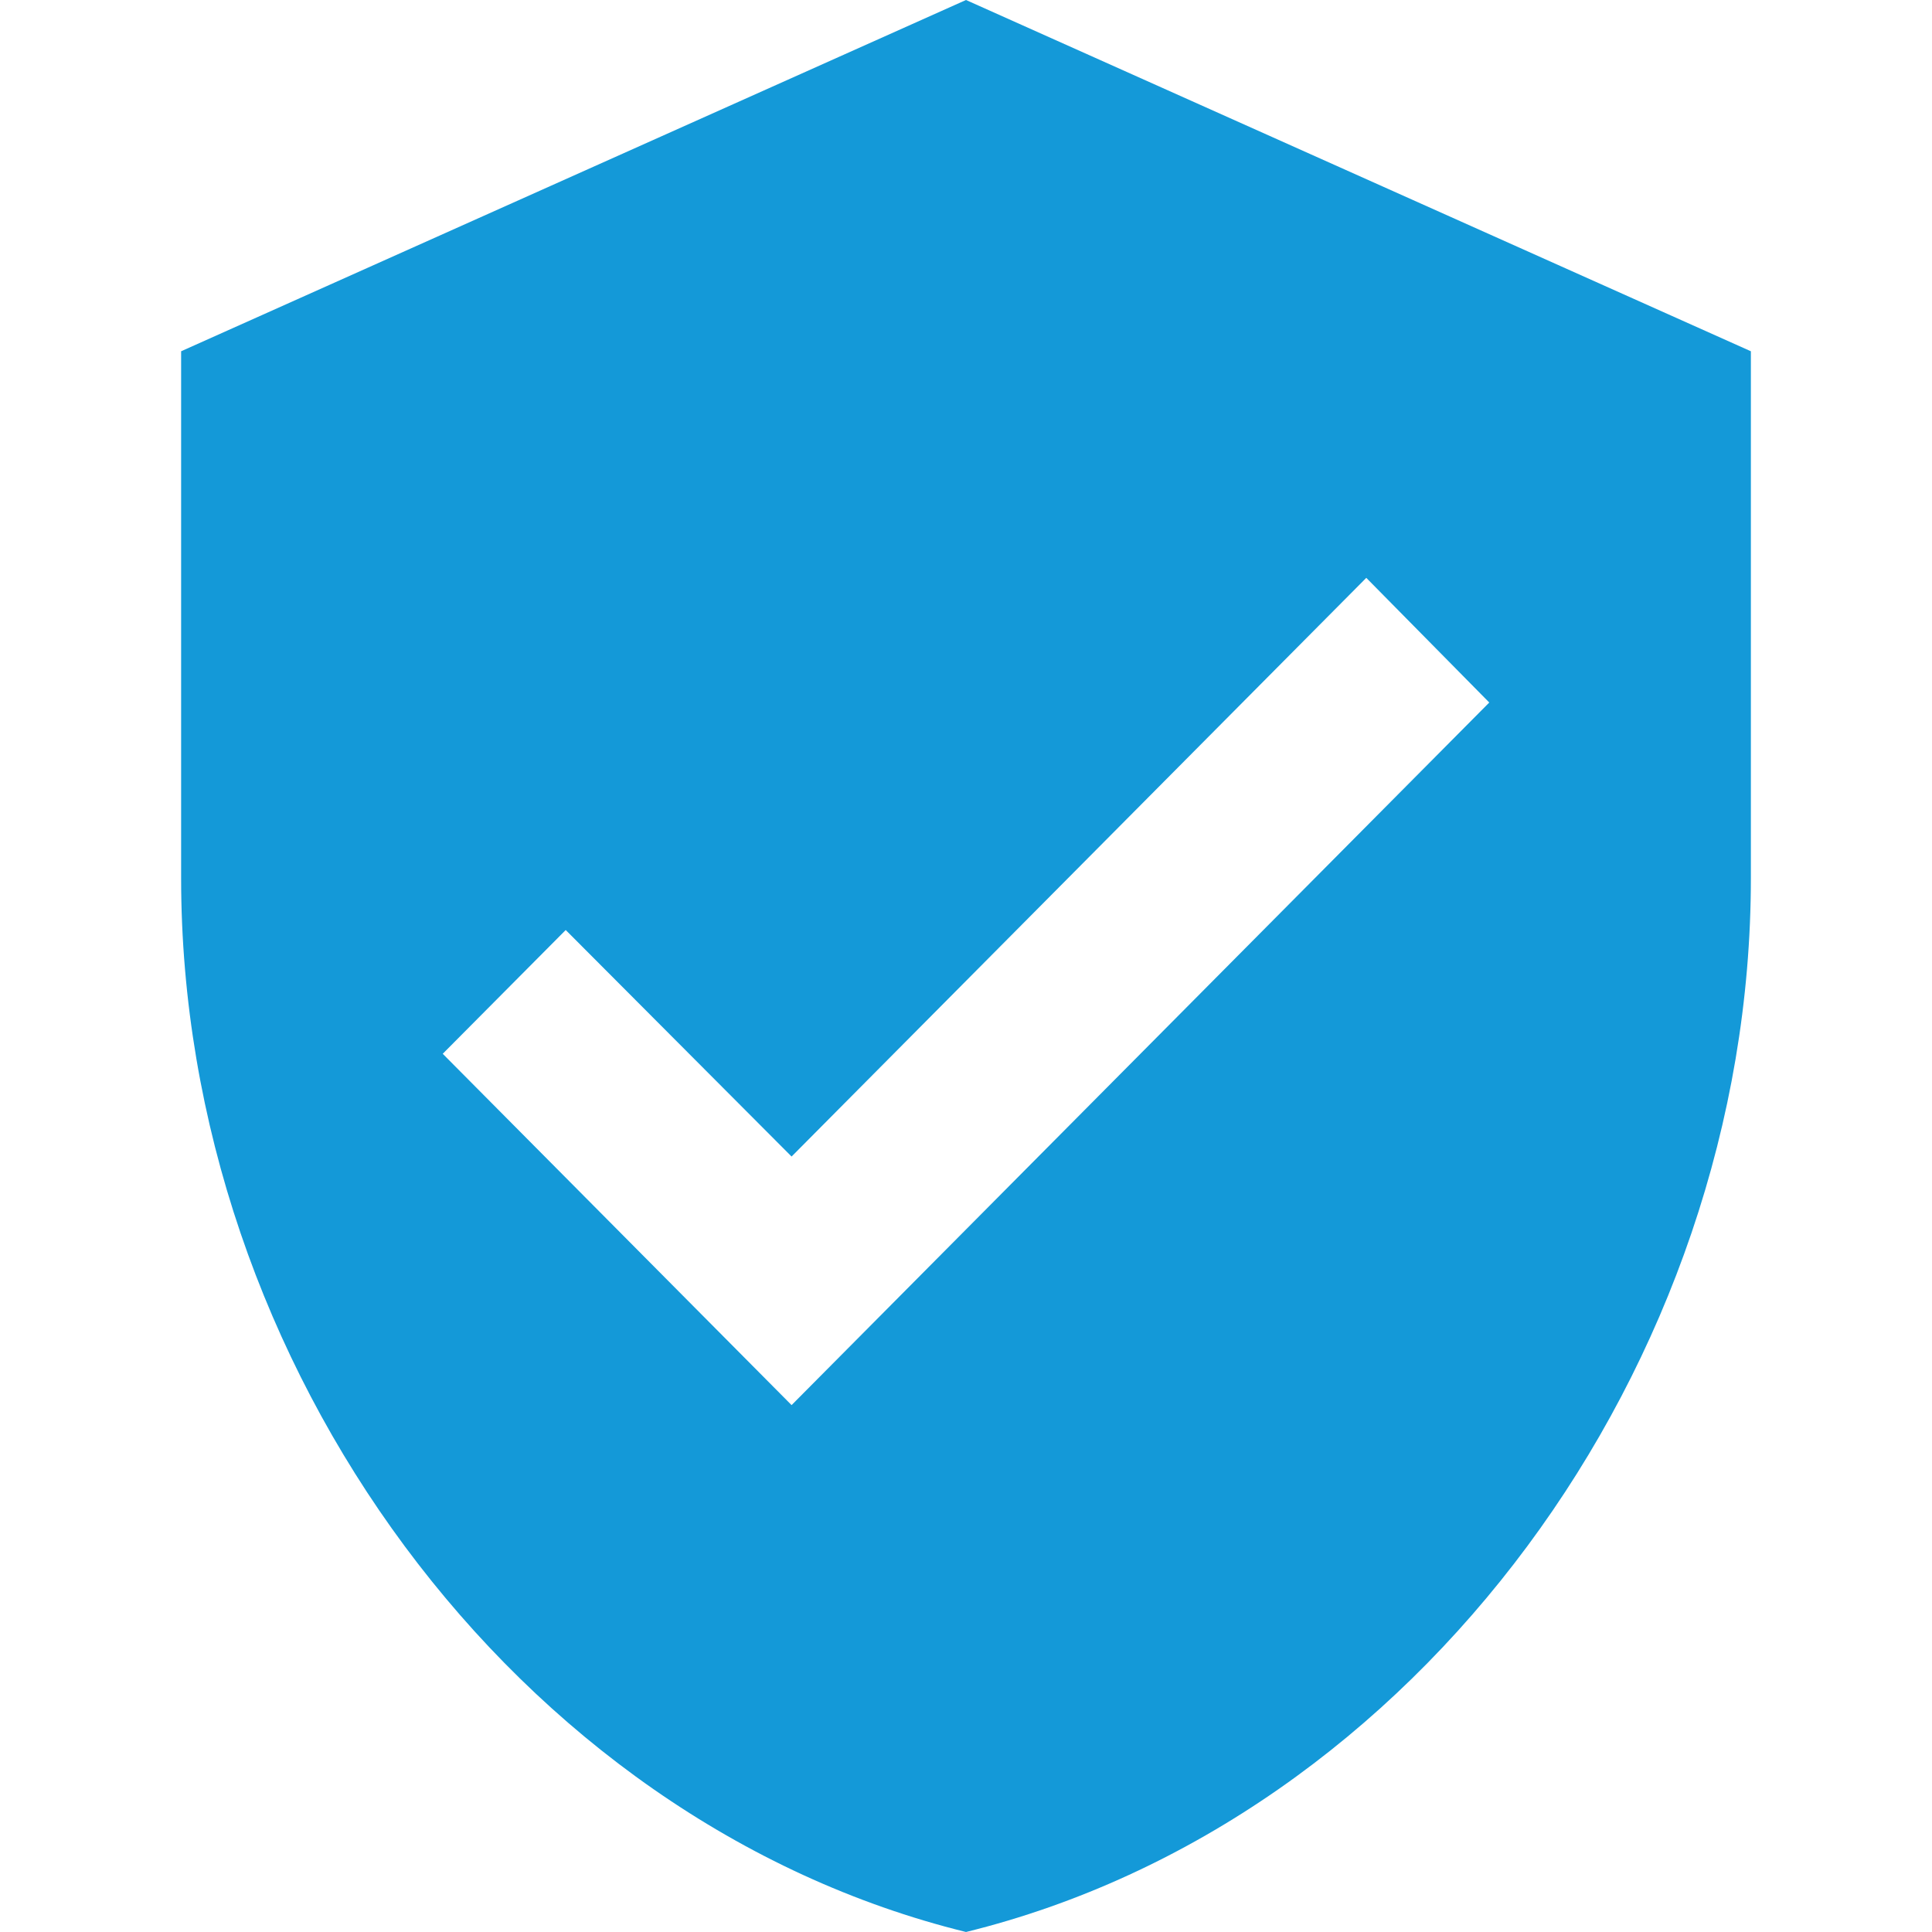
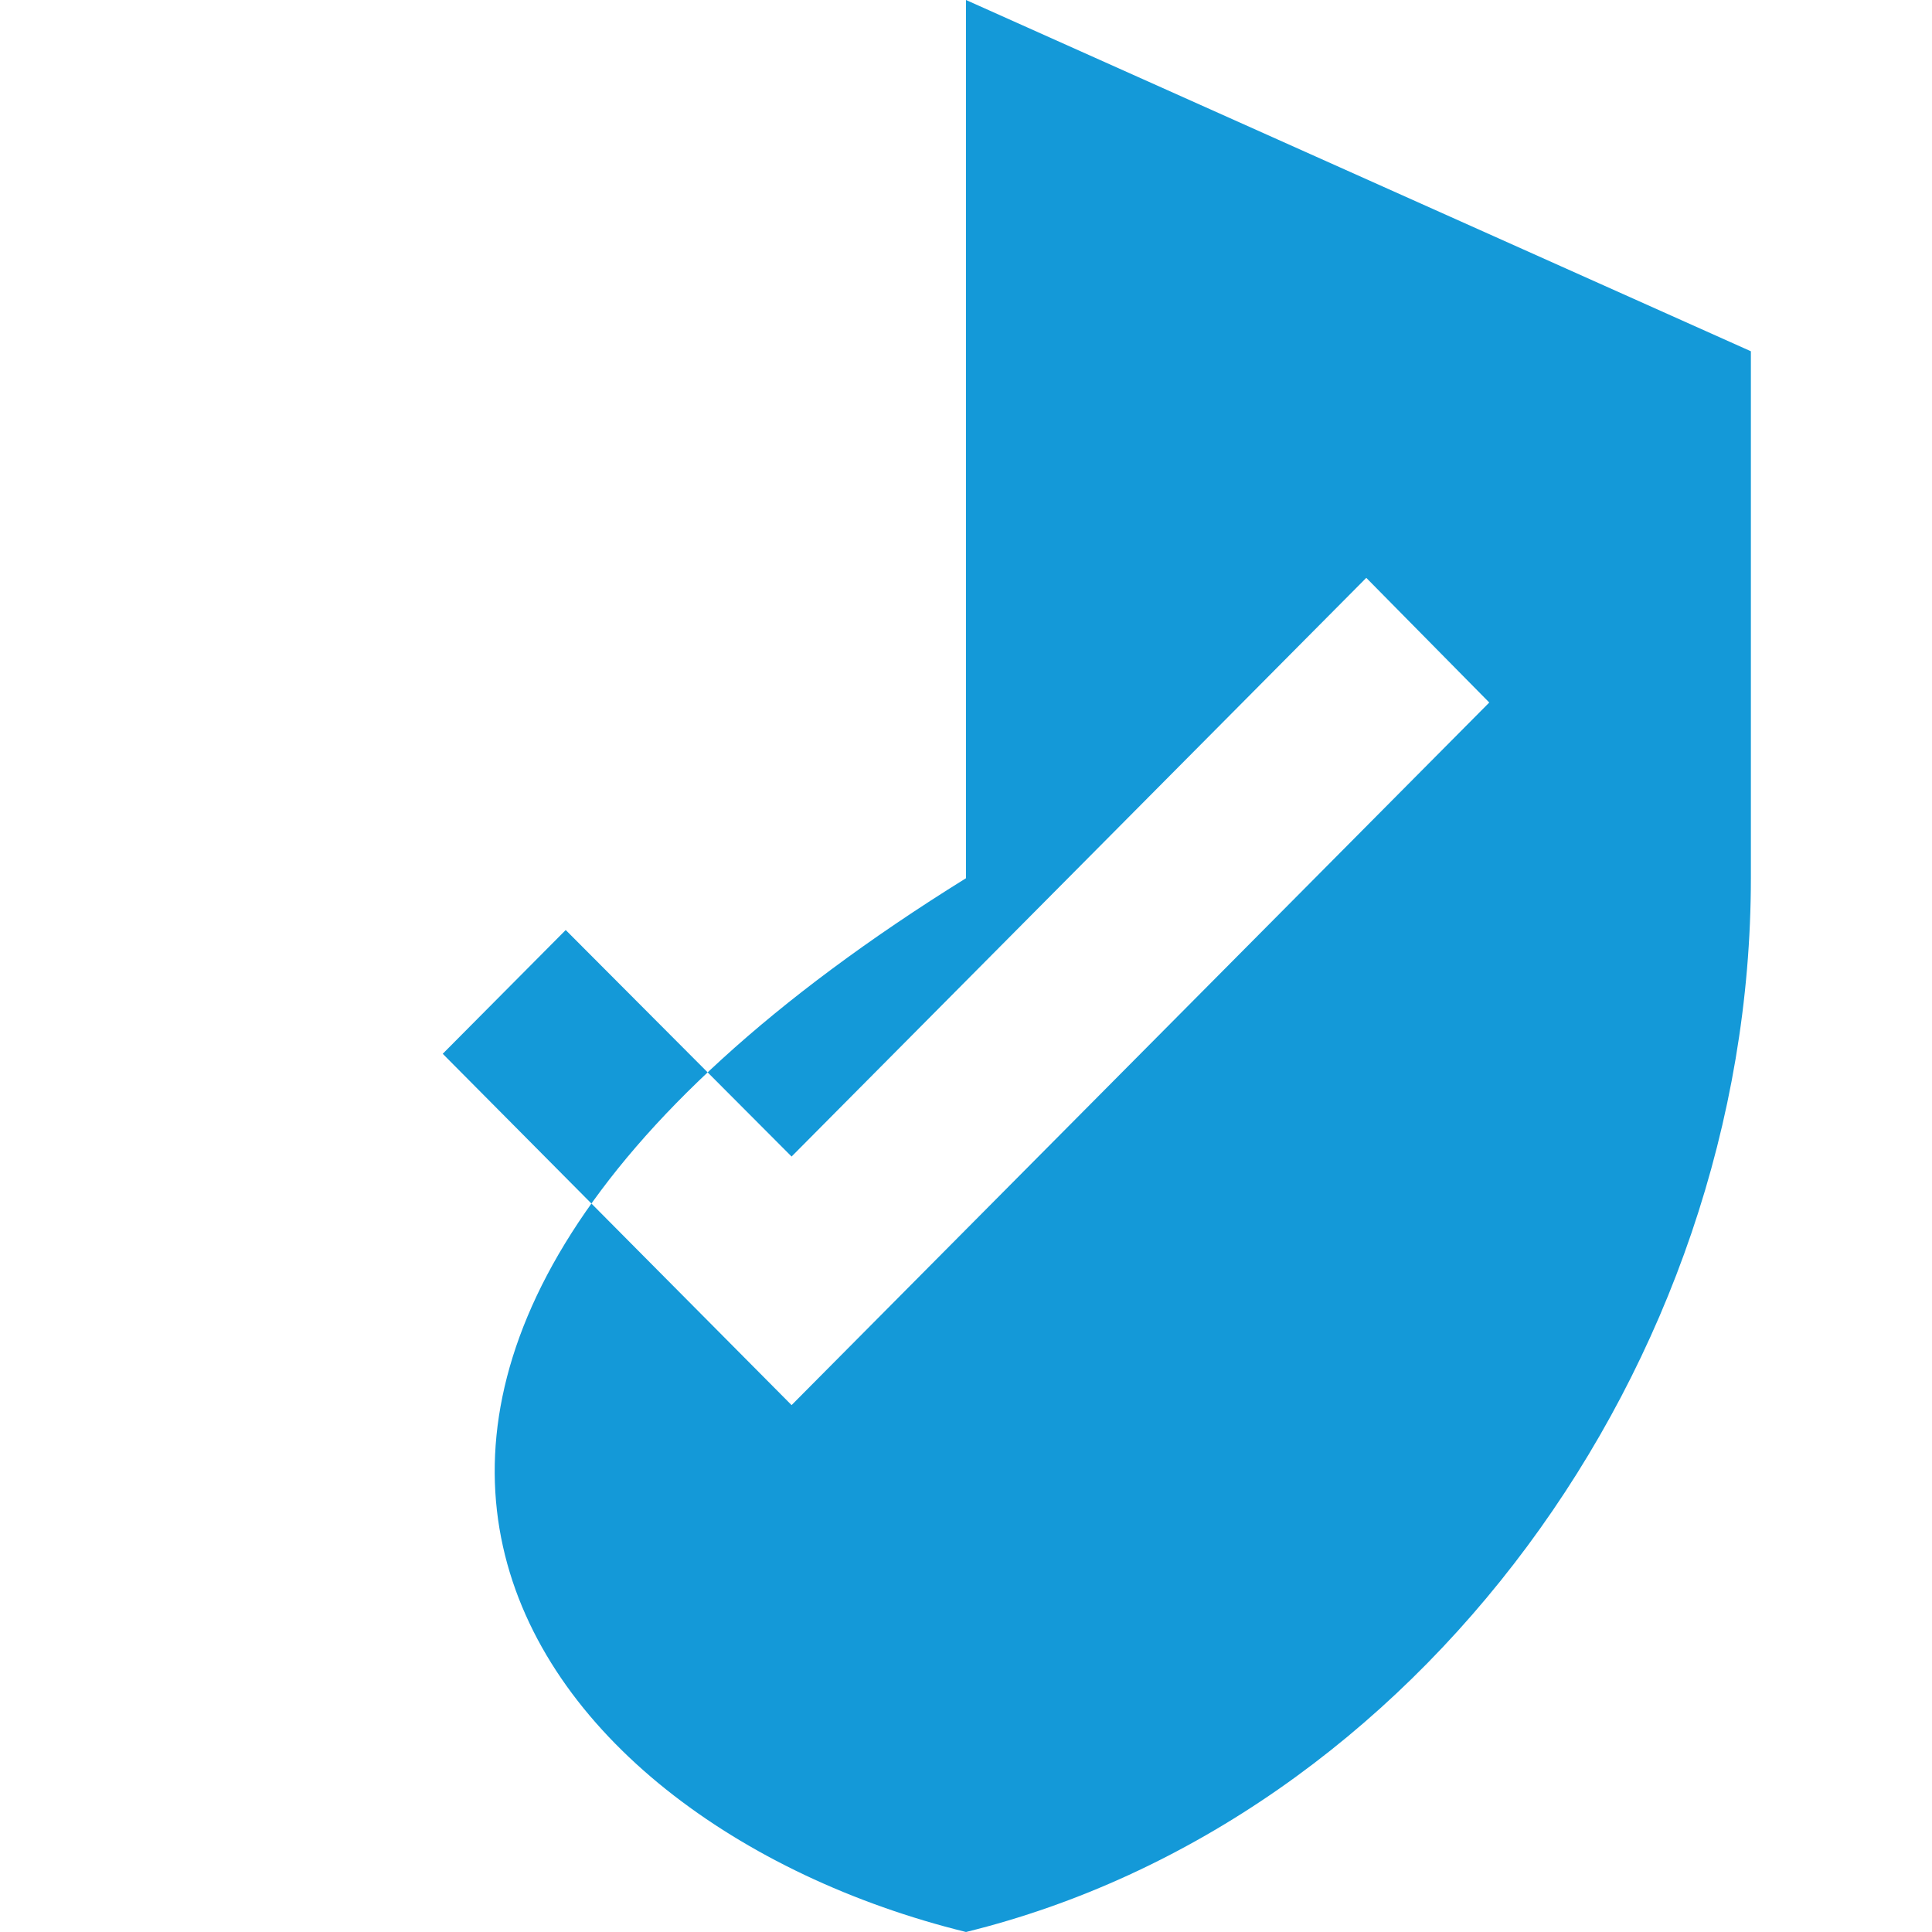
<svg xmlns="http://www.w3.org/2000/svg" width="43" height="43" viewBox="0 0 26 32" fill="none">
-   <path d="M13 0L0 5.818V14.546C0 22.618 5.547 30.167 13 32C20.453 30.167 26 22.618 26 14.546V5.818L13 0ZM10.111 23.273L4.333 17.454L6.37 15.404L10.111 19.156L19.63 9.571L21.667 11.636L10.111 23.273Z" fill="#1499D8" />
+   <path d="M13 0V14.546C0 22.618 5.547 30.167 13 32C20.453 30.167 26 22.618 26 14.546V5.818L13 0ZM10.111 23.273L4.333 17.454L6.37 15.404L10.111 19.156L19.63 9.571L21.667 11.636L10.111 23.273Z" fill="#1499D8" />
</svg>